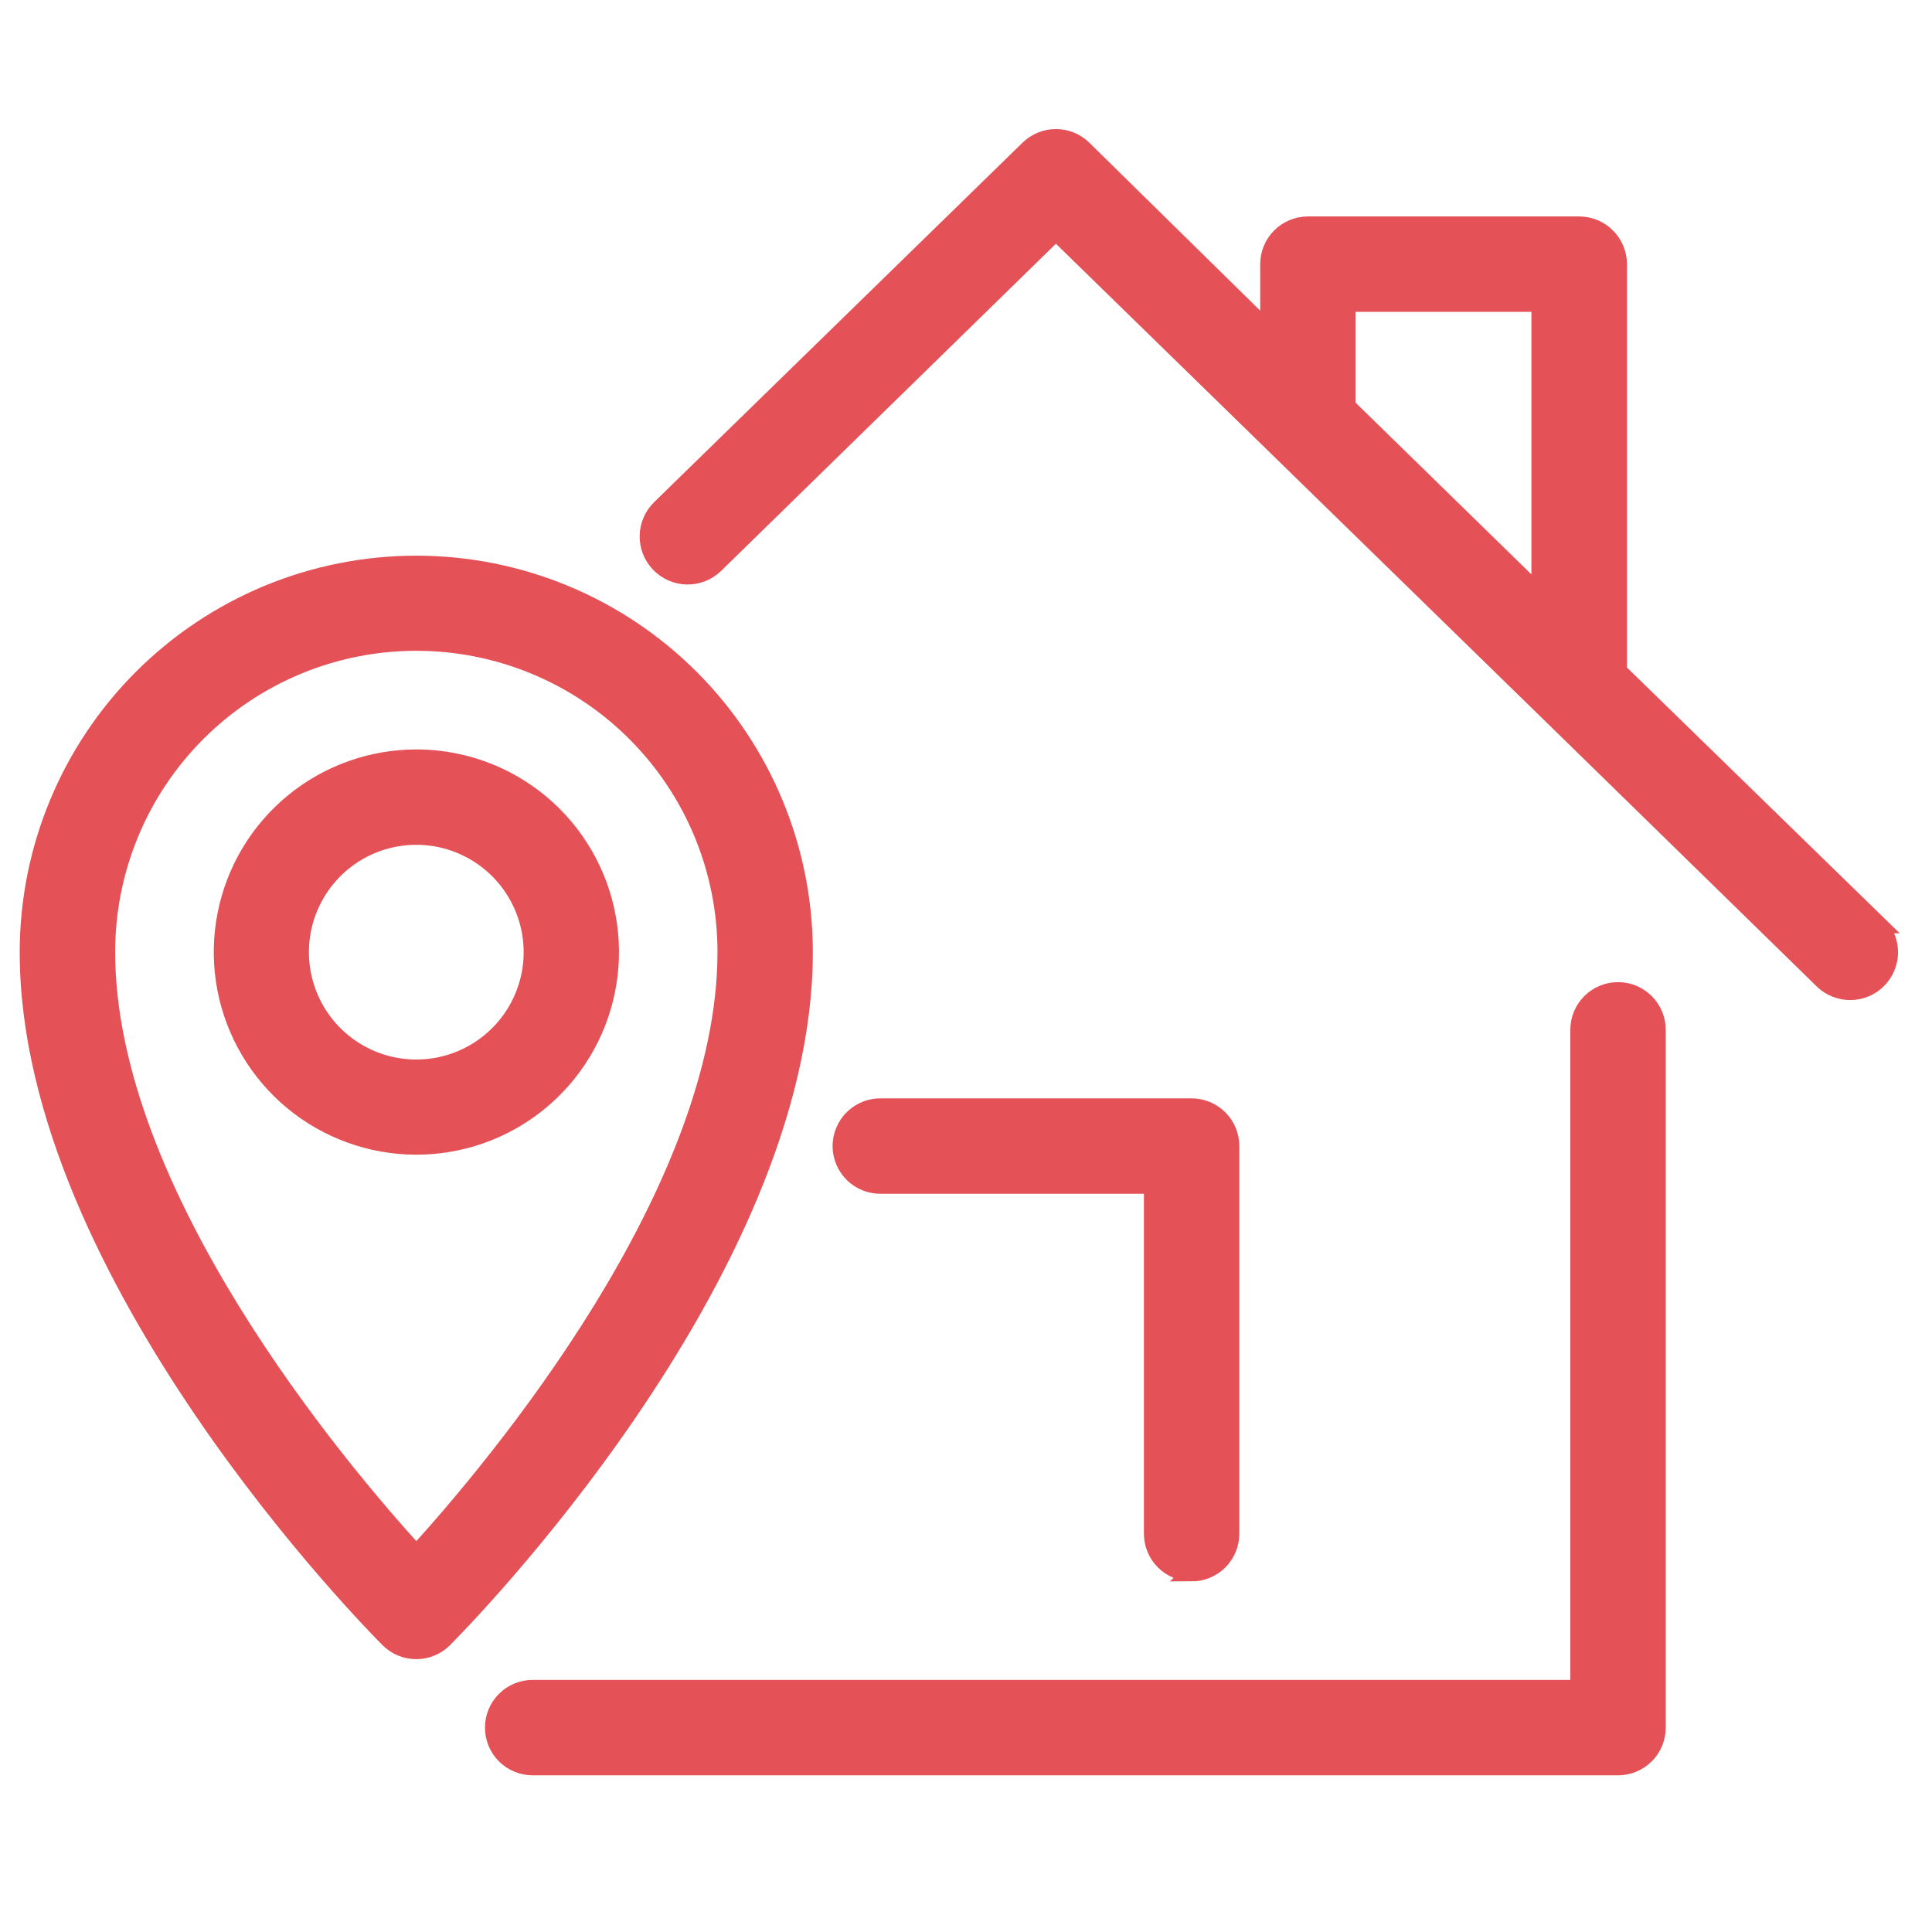
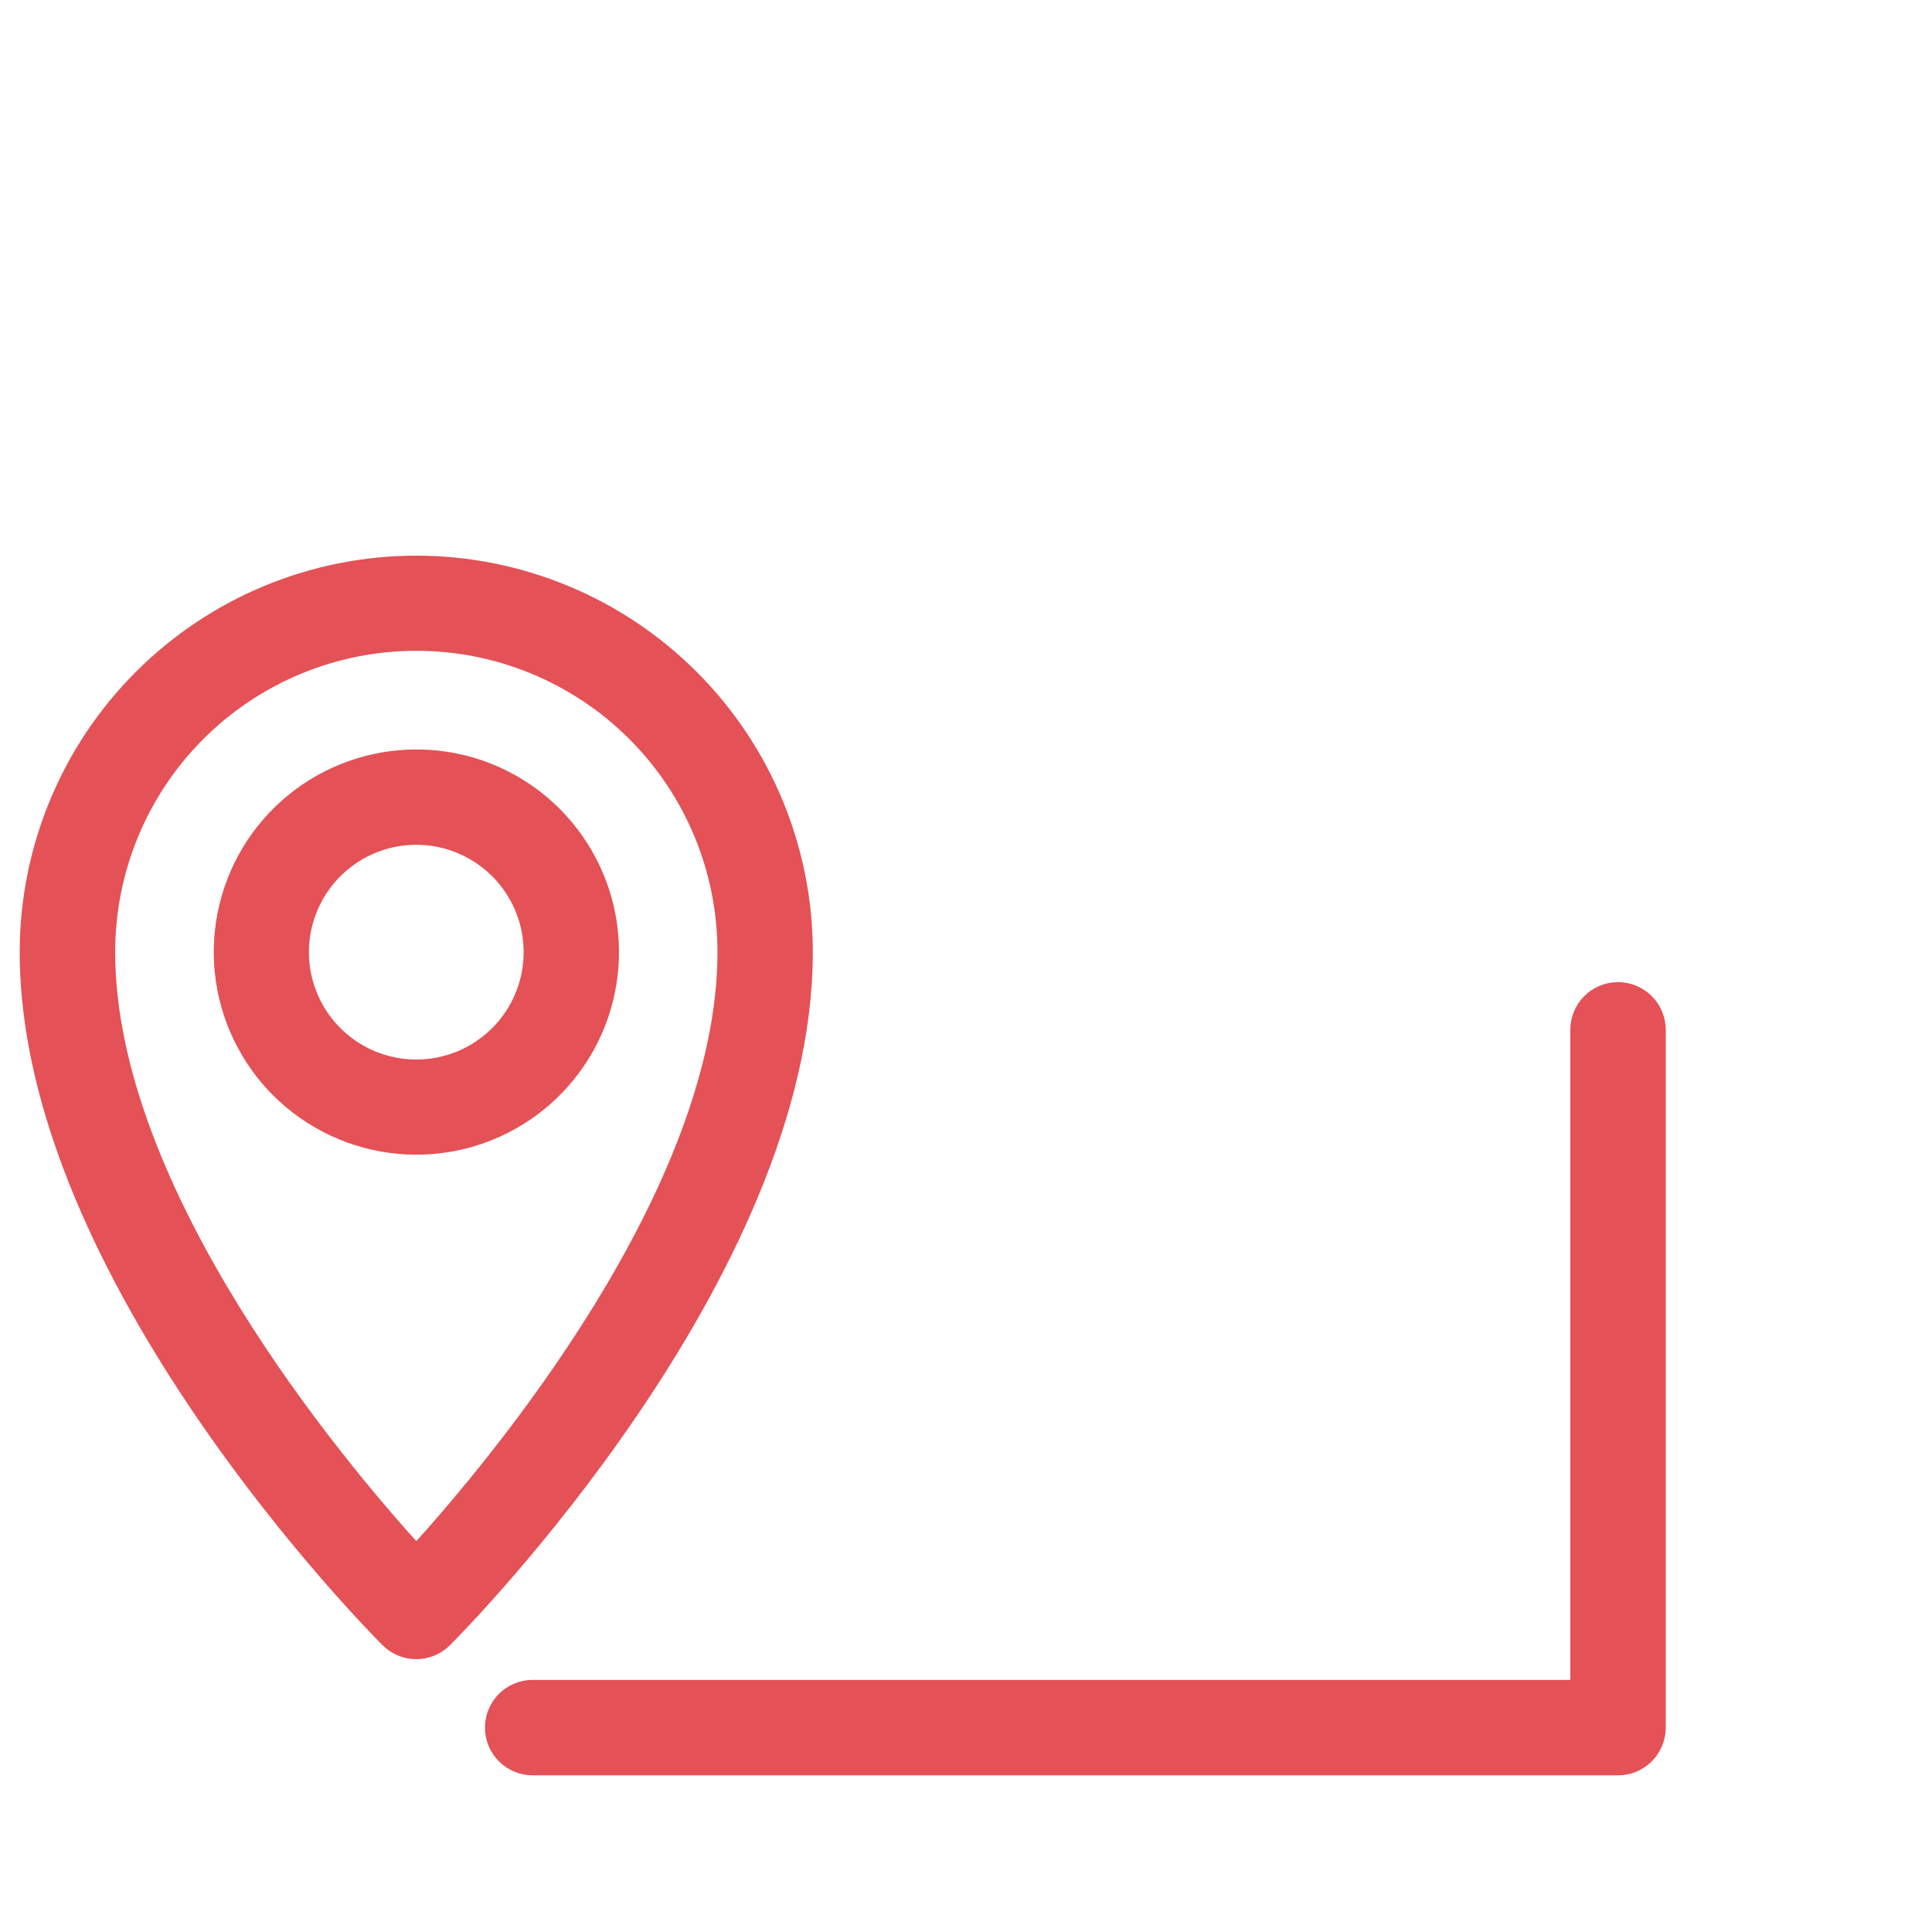
<svg xmlns="http://www.w3.org/2000/svg" width="54" height="54" viewBox="0 0 54 54" fill="none">
  <path d="M45.224 27.701C44.937 27.701 44.661 27.815 44.458 28.018C44.255 28.222 44.141 28.497 44.141 28.785V47.204H14.888C14.746 47.204 14.605 47.232 14.474 47.286C14.342 47.341 14.223 47.42 14.122 47.521C14.021 47.622 13.942 47.741 13.887 47.873C13.833 48.004 13.805 48.145 13.805 48.287C13.805 48.43 13.833 48.571 13.887 48.702C13.942 48.834 14.021 48.953 14.122 49.054C14.223 49.154 14.342 49.234 14.474 49.288C14.605 49.343 14.746 49.371 14.888 49.371H45.224C45.512 49.371 45.787 49.257 45.99 49.054C46.194 48.85 46.308 48.575 46.308 48.287V28.785C46.308 28.497 46.194 28.222 45.99 28.018C45.787 27.815 45.512 27.701 45.224 27.701Z" fill="#E45156" stroke="#E45156" stroke-width="0.5" />
-   <path d="M33.305 43.951C33.593 43.951 33.868 43.837 34.072 43.634C34.275 43.431 34.389 43.155 34.389 42.868V32.033C34.389 31.891 34.361 31.75 34.307 31.619C34.252 31.487 34.172 31.367 34.072 31.267C33.971 31.166 33.852 31.086 33.72 31.032C33.589 30.977 33.447 30.95 33.305 30.95H24.638C24.493 30.945 24.349 30.97 24.213 31.023C24.078 31.075 23.955 31.154 23.851 31.255C23.747 31.356 23.664 31.477 23.607 31.611C23.551 31.744 23.521 31.888 23.521 32.033C23.521 32.178 23.551 32.322 23.607 32.455C23.664 32.589 23.747 32.71 23.851 32.811C23.955 32.912 24.078 32.991 24.213 33.043C24.349 33.096 24.493 33.12 24.638 33.116H32.223V42.867C32.223 43.154 32.337 43.43 32.54 43.633C32.743 43.836 33.019 43.95 33.306 43.95L33.305 43.951Z" fill="#E45156" stroke="#E45156" stroke-width="0.5" />
-   <path d="M52.482 25.835L45.224 18.763V7.384C45.224 7.096 45.109 6.821 44.906 6.618C44.703 6.414 44.427 6.3 44.14 6.3H36.556C36.414 6.3 36.273 6.328 36.142 6.383C36.01 6.437 35.891 6.517 35.79 6.618C35.69 6.718 35.61 6.838 35.555 6.969C35.501 7.101 35.473 7.242 35.473 7.384V9.279L30.272 4.167C30.07 3.969 29.797 3.857 29.514 3.857C29.23 3.857 28.958 3.969 28.755 4.167L18.462 14.21C18.359 14.309 18.277 14.428 18.22 14.559C18.162 14.691 18.132 14.832 18.129 14.976C18.127 15.119 18.152 15.261 18.205 15.395C18.257 15.528 18.336 15.65 18.435 15.753C18.535 15.856 18.654 15.939 18.785 15.996C18.917 16.053 19.058 16.084 19.201 16.087C19.345 16.089 19.487 16.063 19.621 16.011C19.754 15.958 19.876 15.88 19.979 15.78L29.513 6.463L43.37 19.984L50.955 27.395C51.161 27.596 51.44 27.706 51.728 27.702C52.017 27.698 52.292 27.58 52.493 27.373C52.694 27.166 52.805 26.888 52.801 26.599C52.797 26.311 52.678 26.036 52.471 25.835H52.482ZM37.64 8.467H43.053V16.647L37.64 11.361V8.467Z" fill="#E45156" stroke="#E45156" stroke-width="0.5" />
  <path d="M11.637 15.781C10.214 15.781 8.805 16.061 7.49 16.605C6.176 17.15 4.981 17.948 3.975 18.954C2.969 19.96 2.17 21.154 1.626 22.469C1.081 23.784 0.801 25.193 0.801 26.616C0.801 35.63 10.454 45.391 10.865 45.803C10.966 45.905 11.086 45.986 11.218 46.041C11.35 46.096 11.492 46.124 11.635 46.124C11.778 46.124 11.919 46.096 12.051 46.041C12.184 45.986 12.303 45.905 12.404 45.803C12.816 45.391 22.469 35.63 22.469 26.616C22.469 23.743 21.328 20.987 19.296 18.956C17.265 16.924 14.51 15.782 11.637 15.781ZM11.637 43.449C9.384 40.979 2.969 33.34 2.969 26.608C2.969 24.309 3.882 22.104 5.508 20.479C7.133 18.853 9.338 17.94 11.637 17.94C13.935 17.94 16.14 18.853 17.766 20.479C19.391 22.104 20.304 24.309 20.304 26.608C20.304 33.336 13.889 40.974 11.637 43.449Z" fill="#E45156" stroke="#E45156" stroke-width="0.5" />
  <path d="M11.637 21.197C10.384 21.198 9.171 21.632 8.203 22.427C7.235 23.221 6.573 24.327 6.329 25.555C6.084 26.783 6.274 28.058 6.864 29.162C7.454 30.267 8.409 31.132 9.566 31.611C10.723 32.091 12.01 32.154 13.209 31.791C14.407 31.427 15.442 30.66 16.138 29.619C16.834 28.578 17.148 27.328 17.025 26.081C16.903 24.835 16.352 23.67 15.467 22.784C14.964 22.281 14.367 21.882 13.71 21.609C13.052 21.337 12.348 21.197 11.637 21.197ZM11.637 29.864C10.884 29.865 10.155 29.604 9.574 29.127C8.992 28.65 8.594 27.986 8.447 27.249C8.3 26.511 8.413 25.745 8.768 25.082C9.122 24.418 9.696 23.898 10.39 23.61C11.085 23.322 11.859 23.284 12.578 23.502C13.298 23.721 13.92 24.182 14.338 24.807C14.756 25.432 14.944 26.183 14.871 26.932C14.797 27.68 14.466 28.38 13.934 28.912C13.325 29.522 12.498 29.864 11.637 29.864Z" fill="#E45156" stroke="#E45156" stroke-width="0.5" />
</svg>